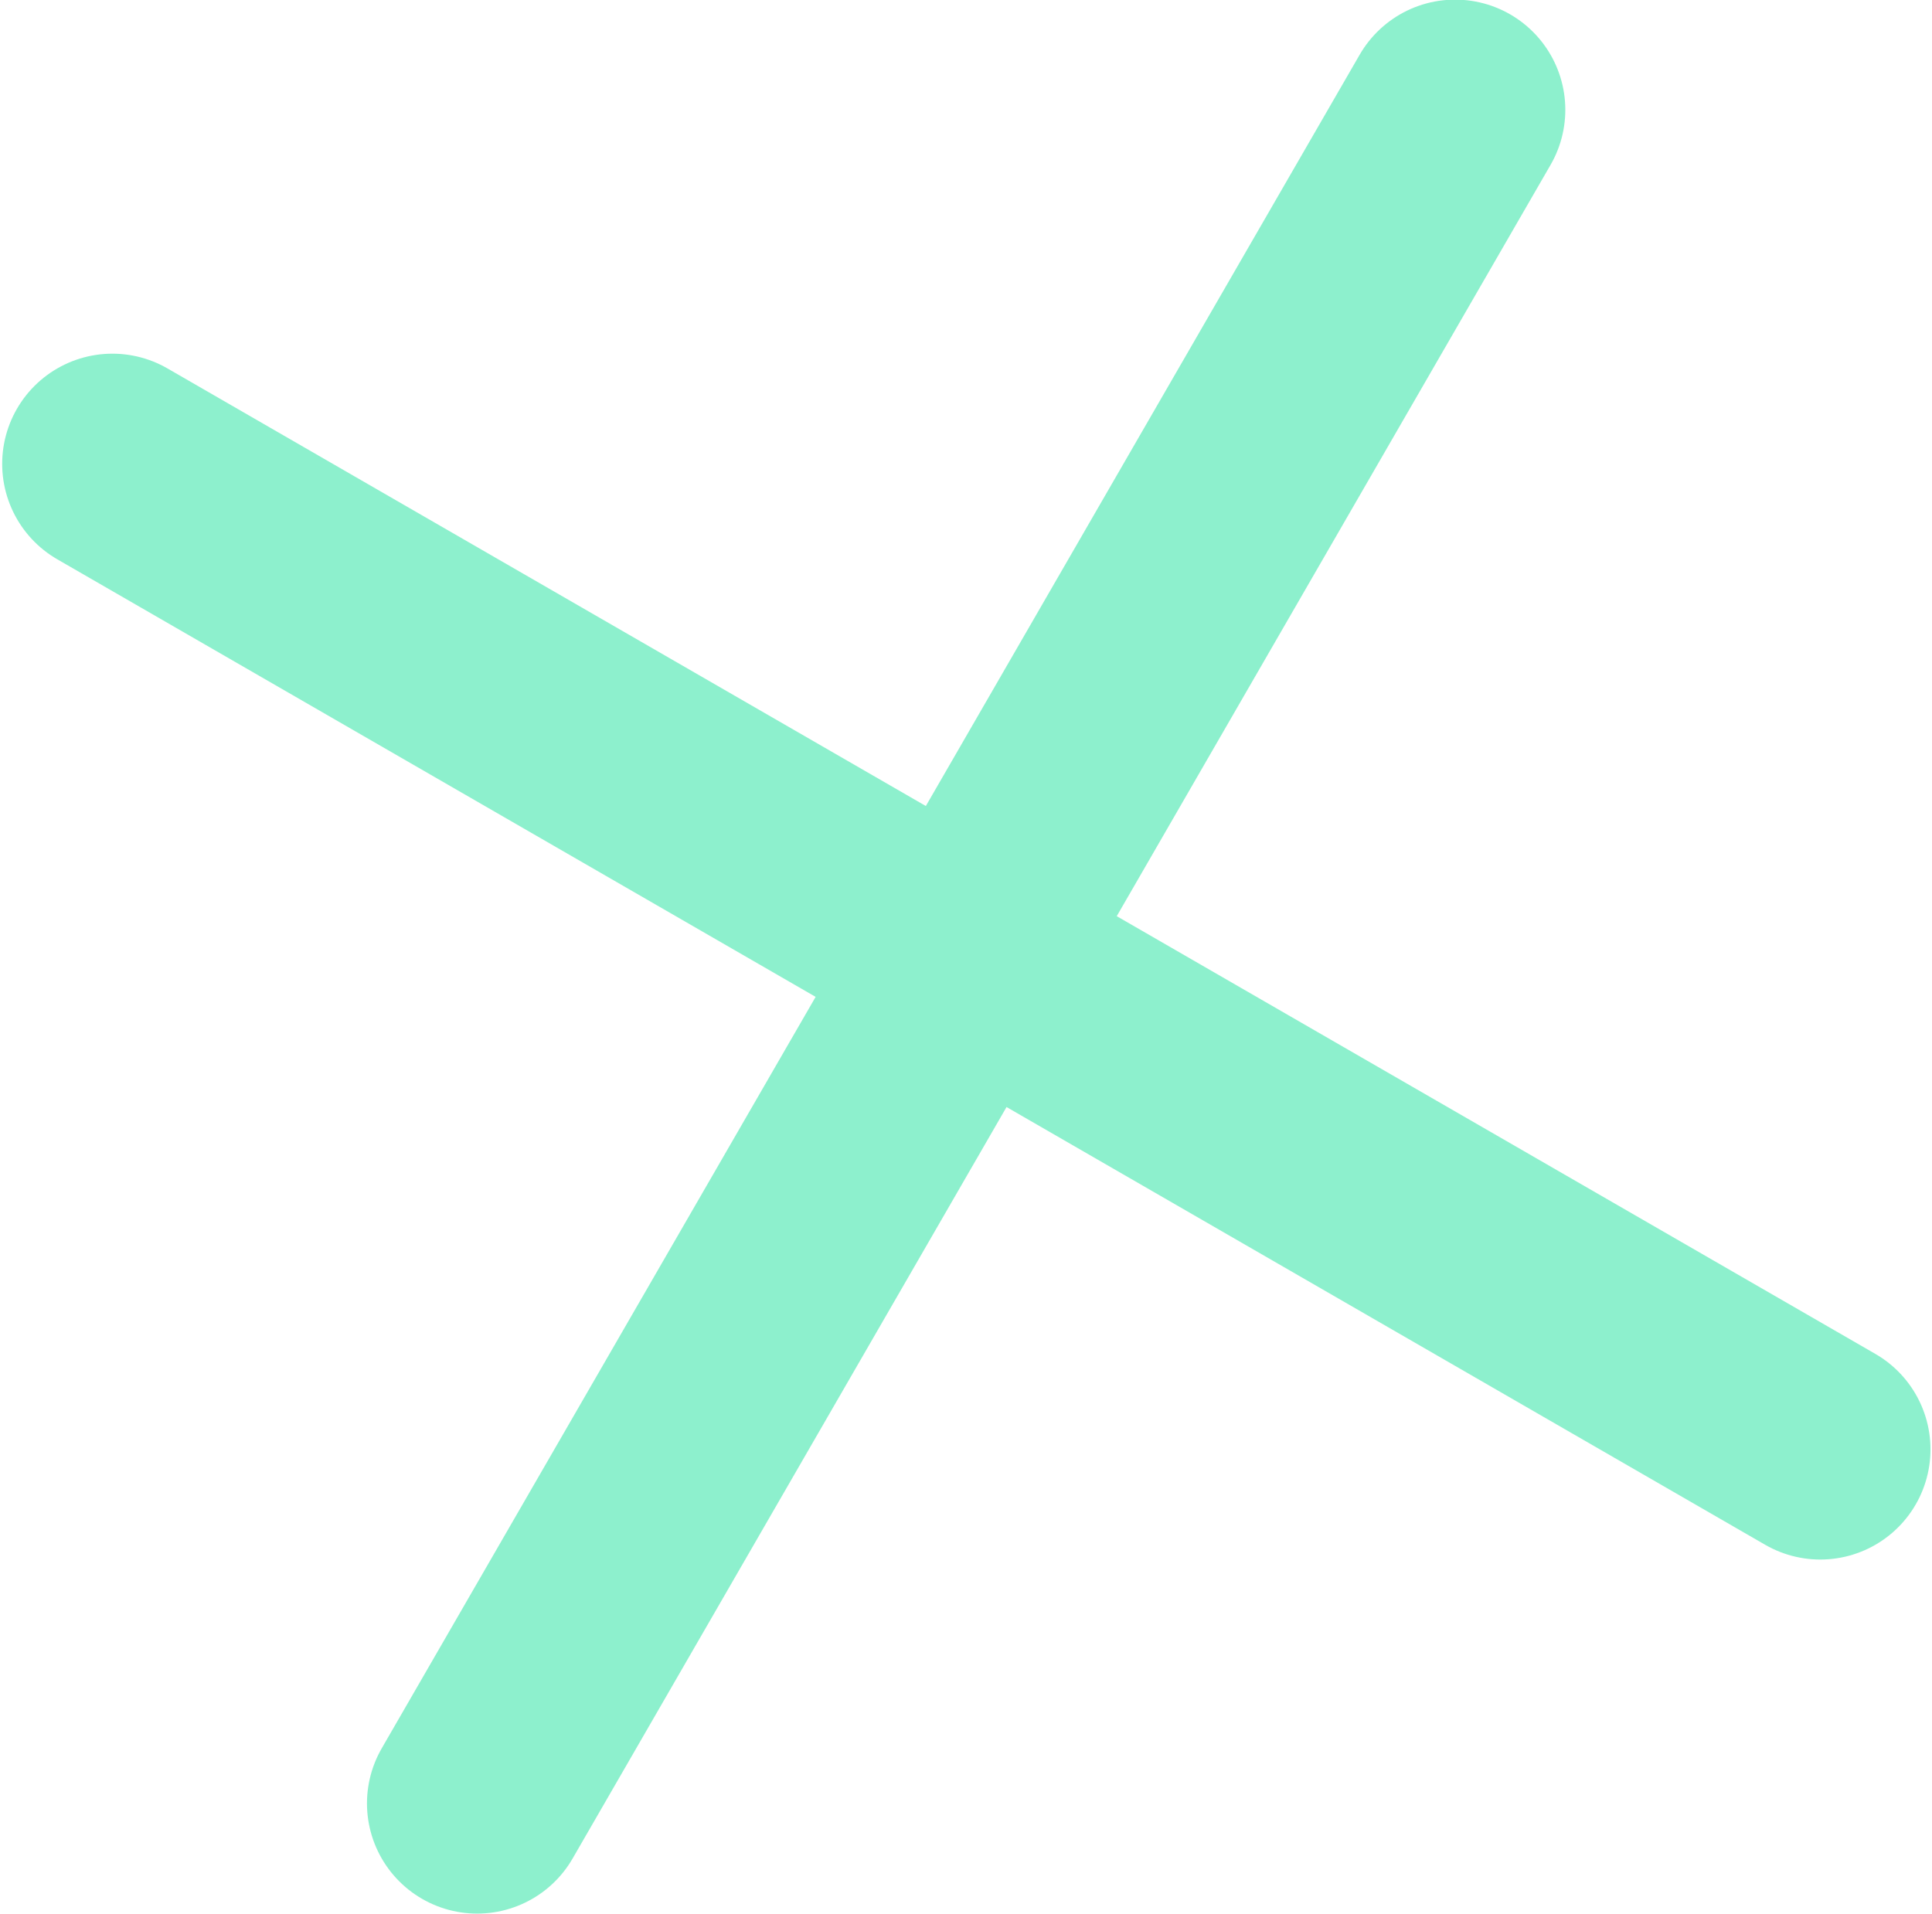
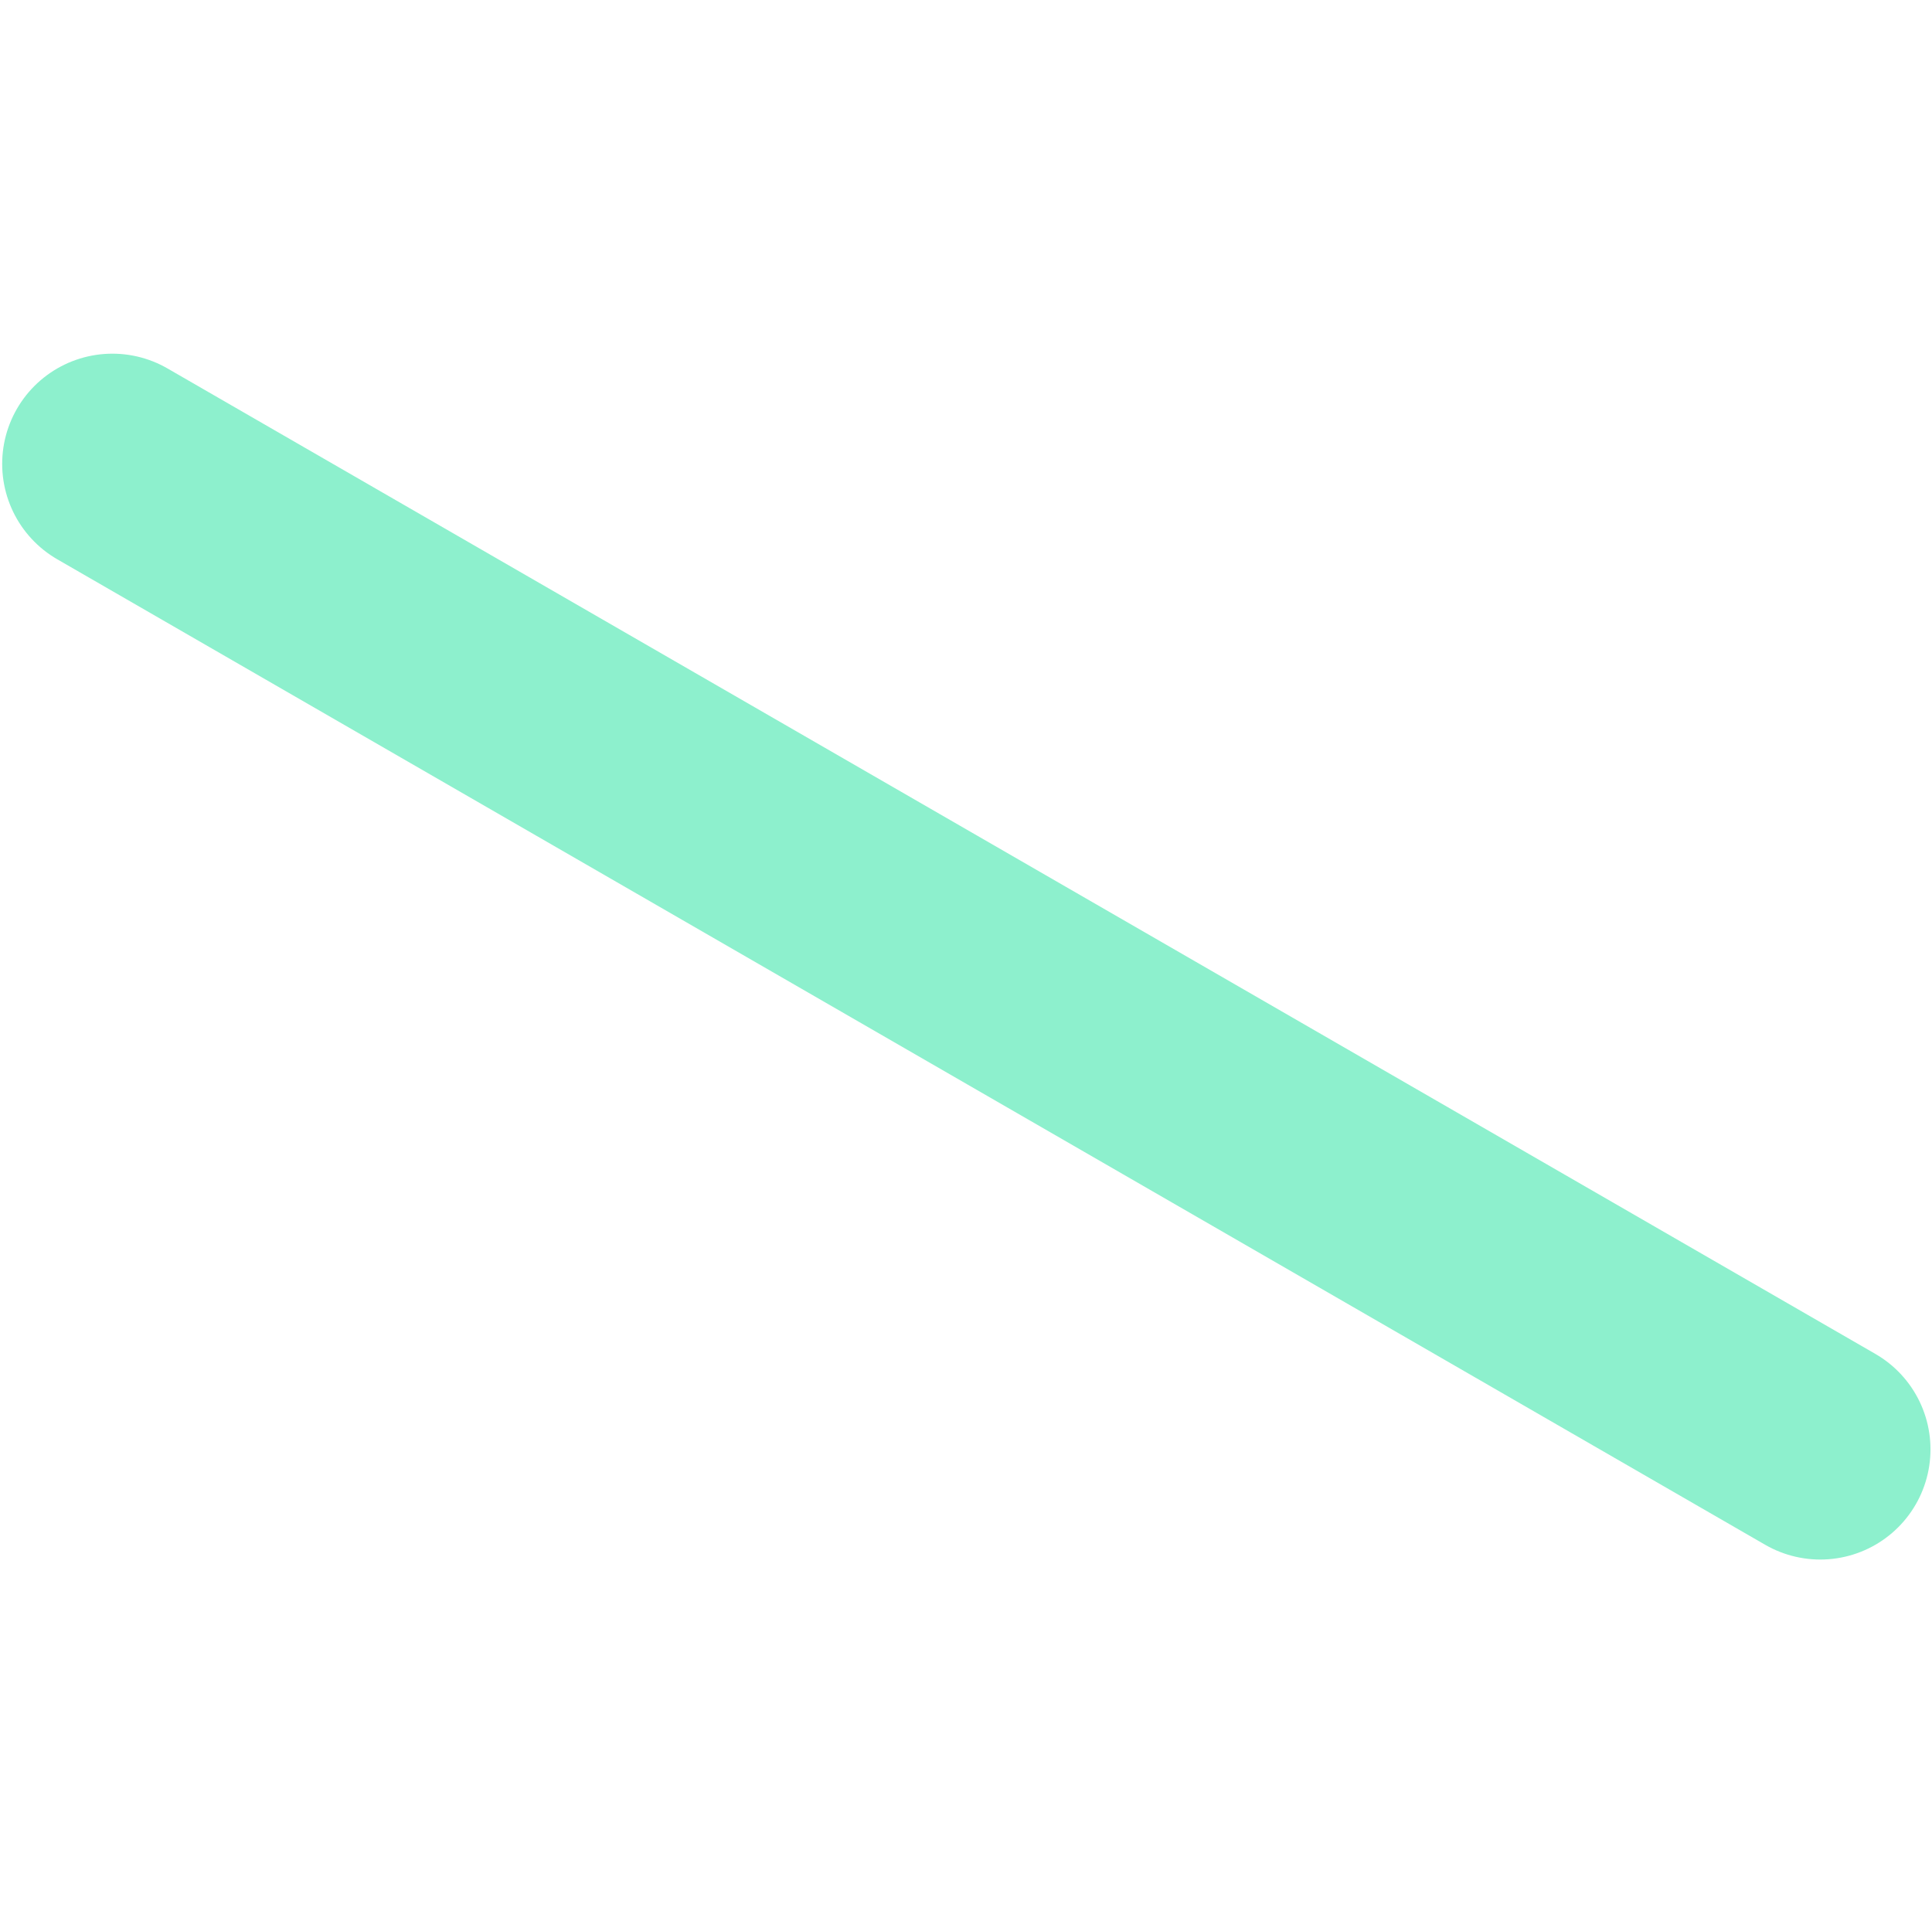
<svg xmlns="http://www.w3.org/2000/svg" width="20.406" height="20.22" viewBox="0 0 20.406 20.22">
  <defs>
    <style>.cls-1 {
fill: none;
stroke: #8df0cd;
stroke-linecap: round;
stroke-linejoin: round;
stroke-miterlimit: 10;
stroke-width: 2.328px;
fill-rule: evenodd;
}</style>
  </defs>
-   <path id="Stroke_7" data-name="Stroke 7" class="cls-1" d="M116.682 8338.44l-10.329 17.89" transform="translate(-101.313 -8337.28)" />
  <path id="Stroke_8" data-name="Stroke 8" class="cls-1" d="M120.539 8352.59 102.5 8342.18" transform="translate(-101.313 -8337.28)" />
</svg>